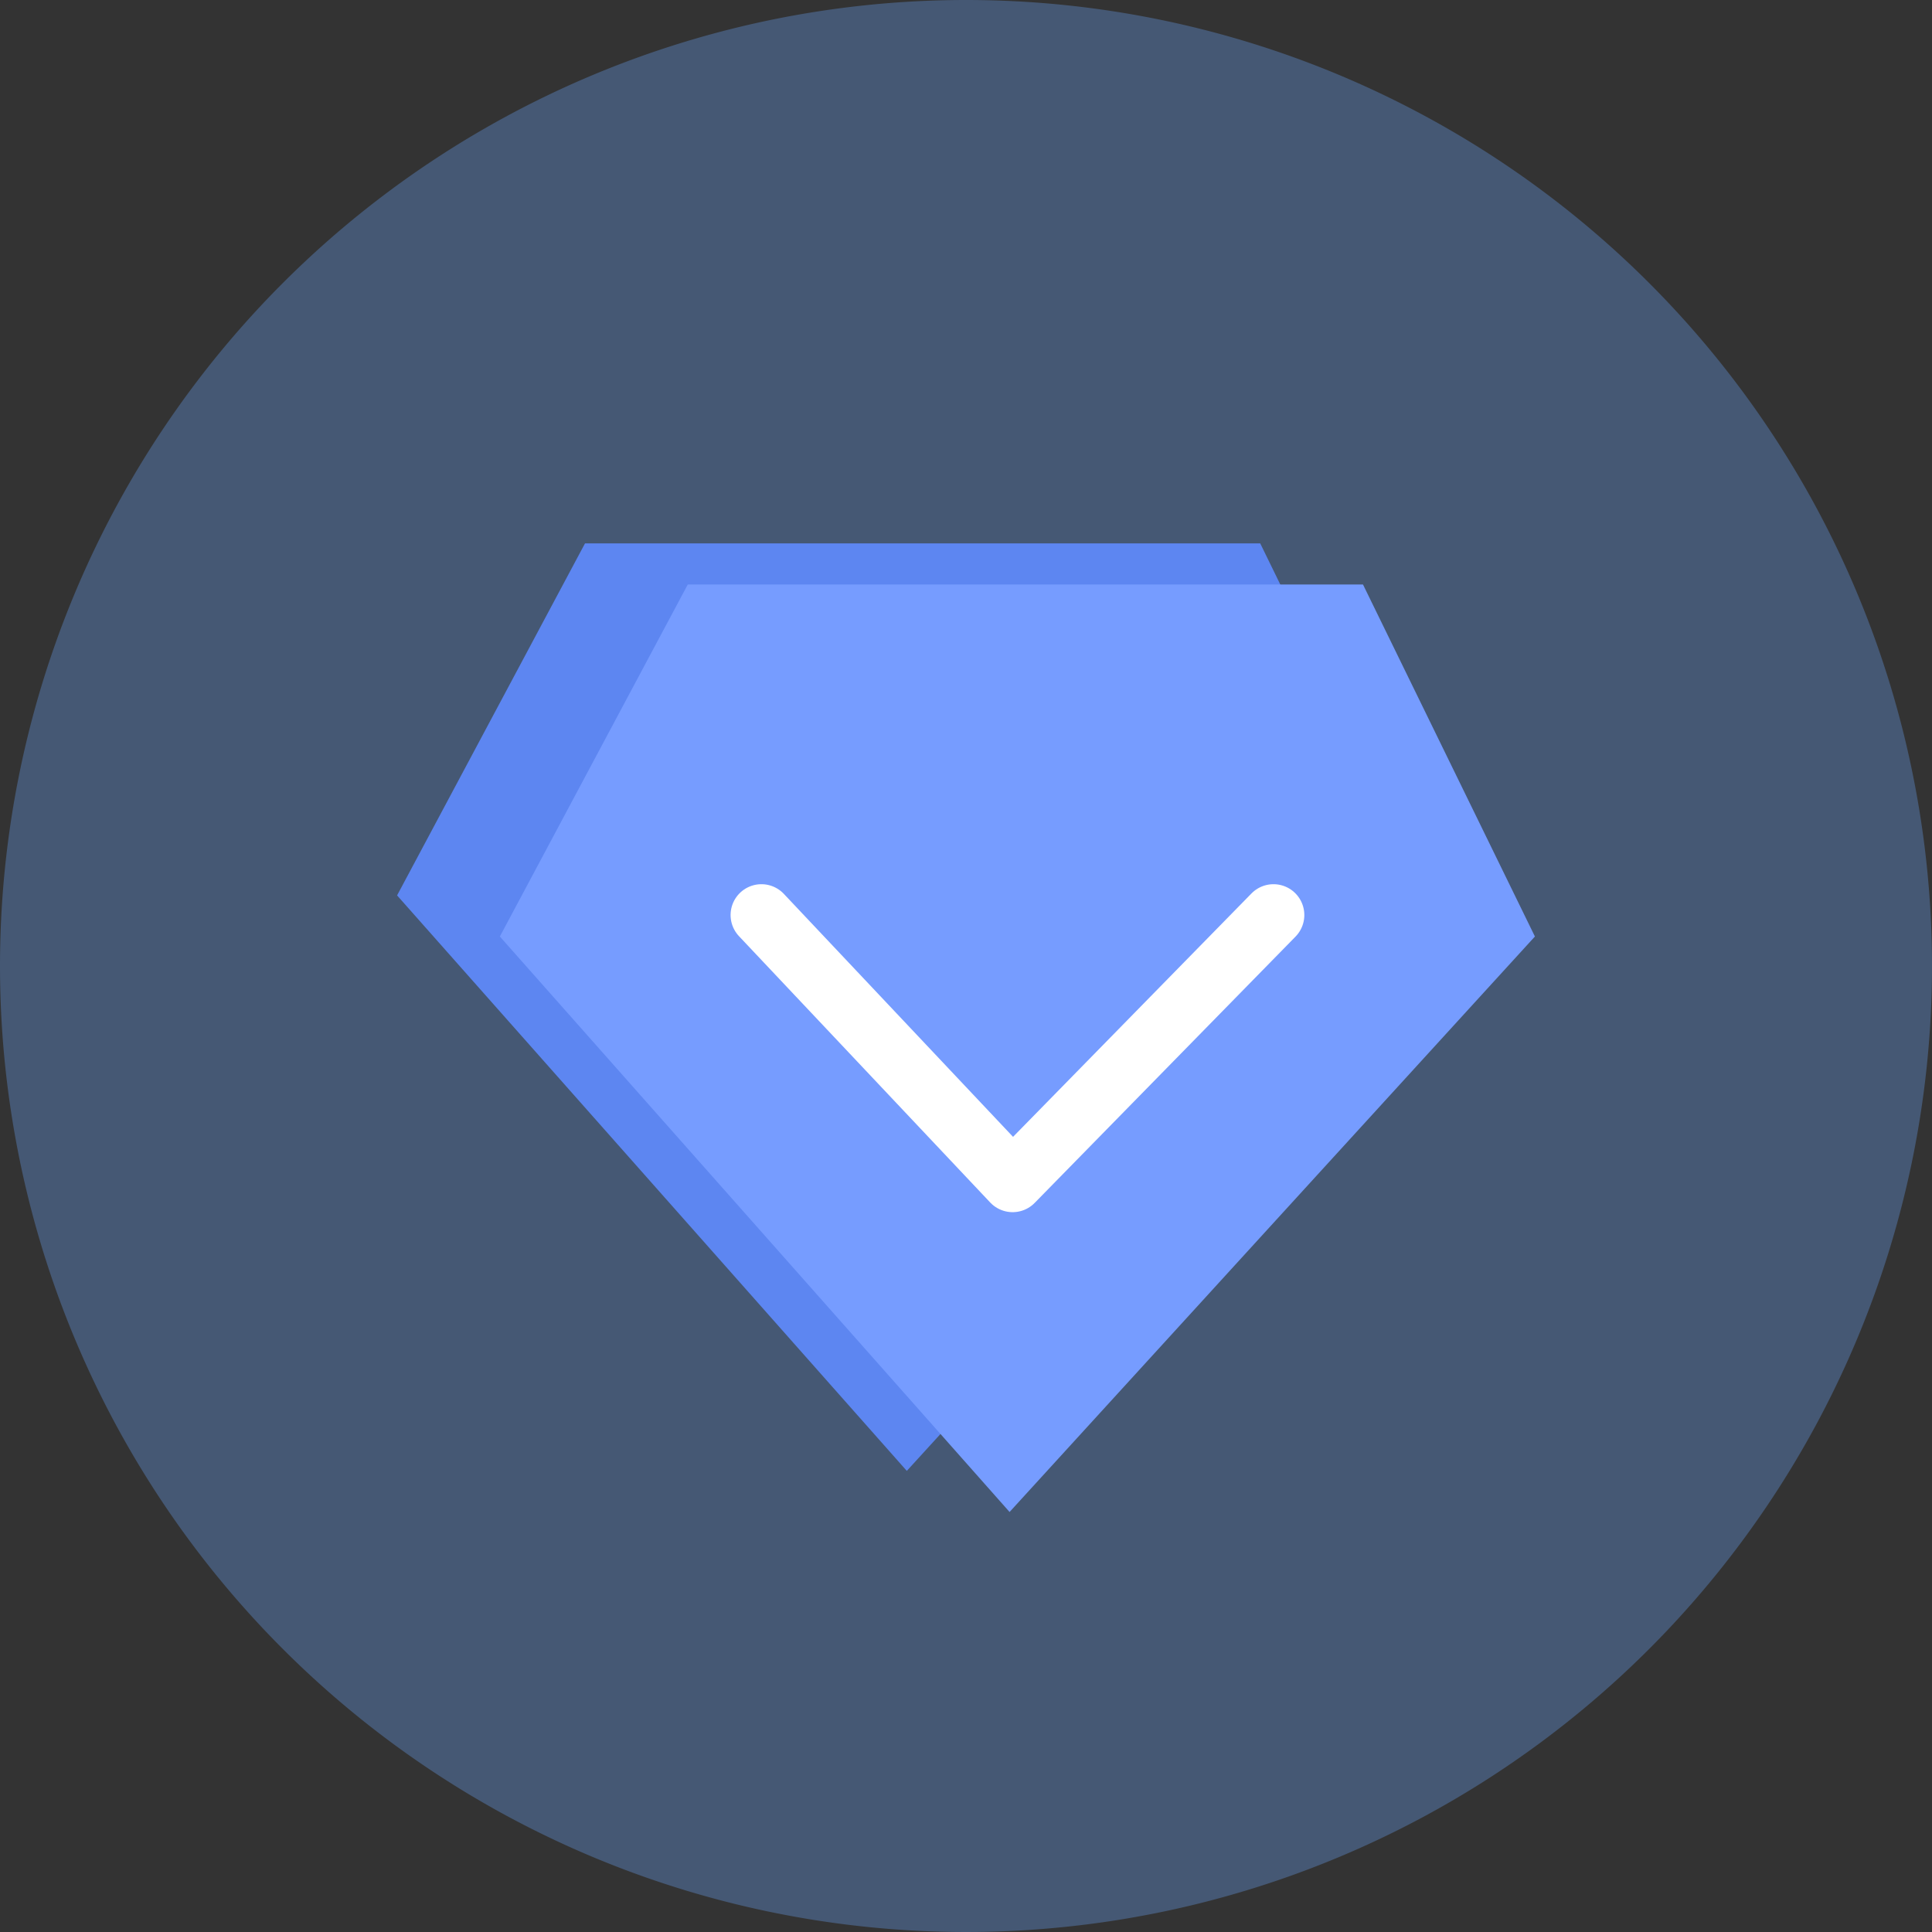
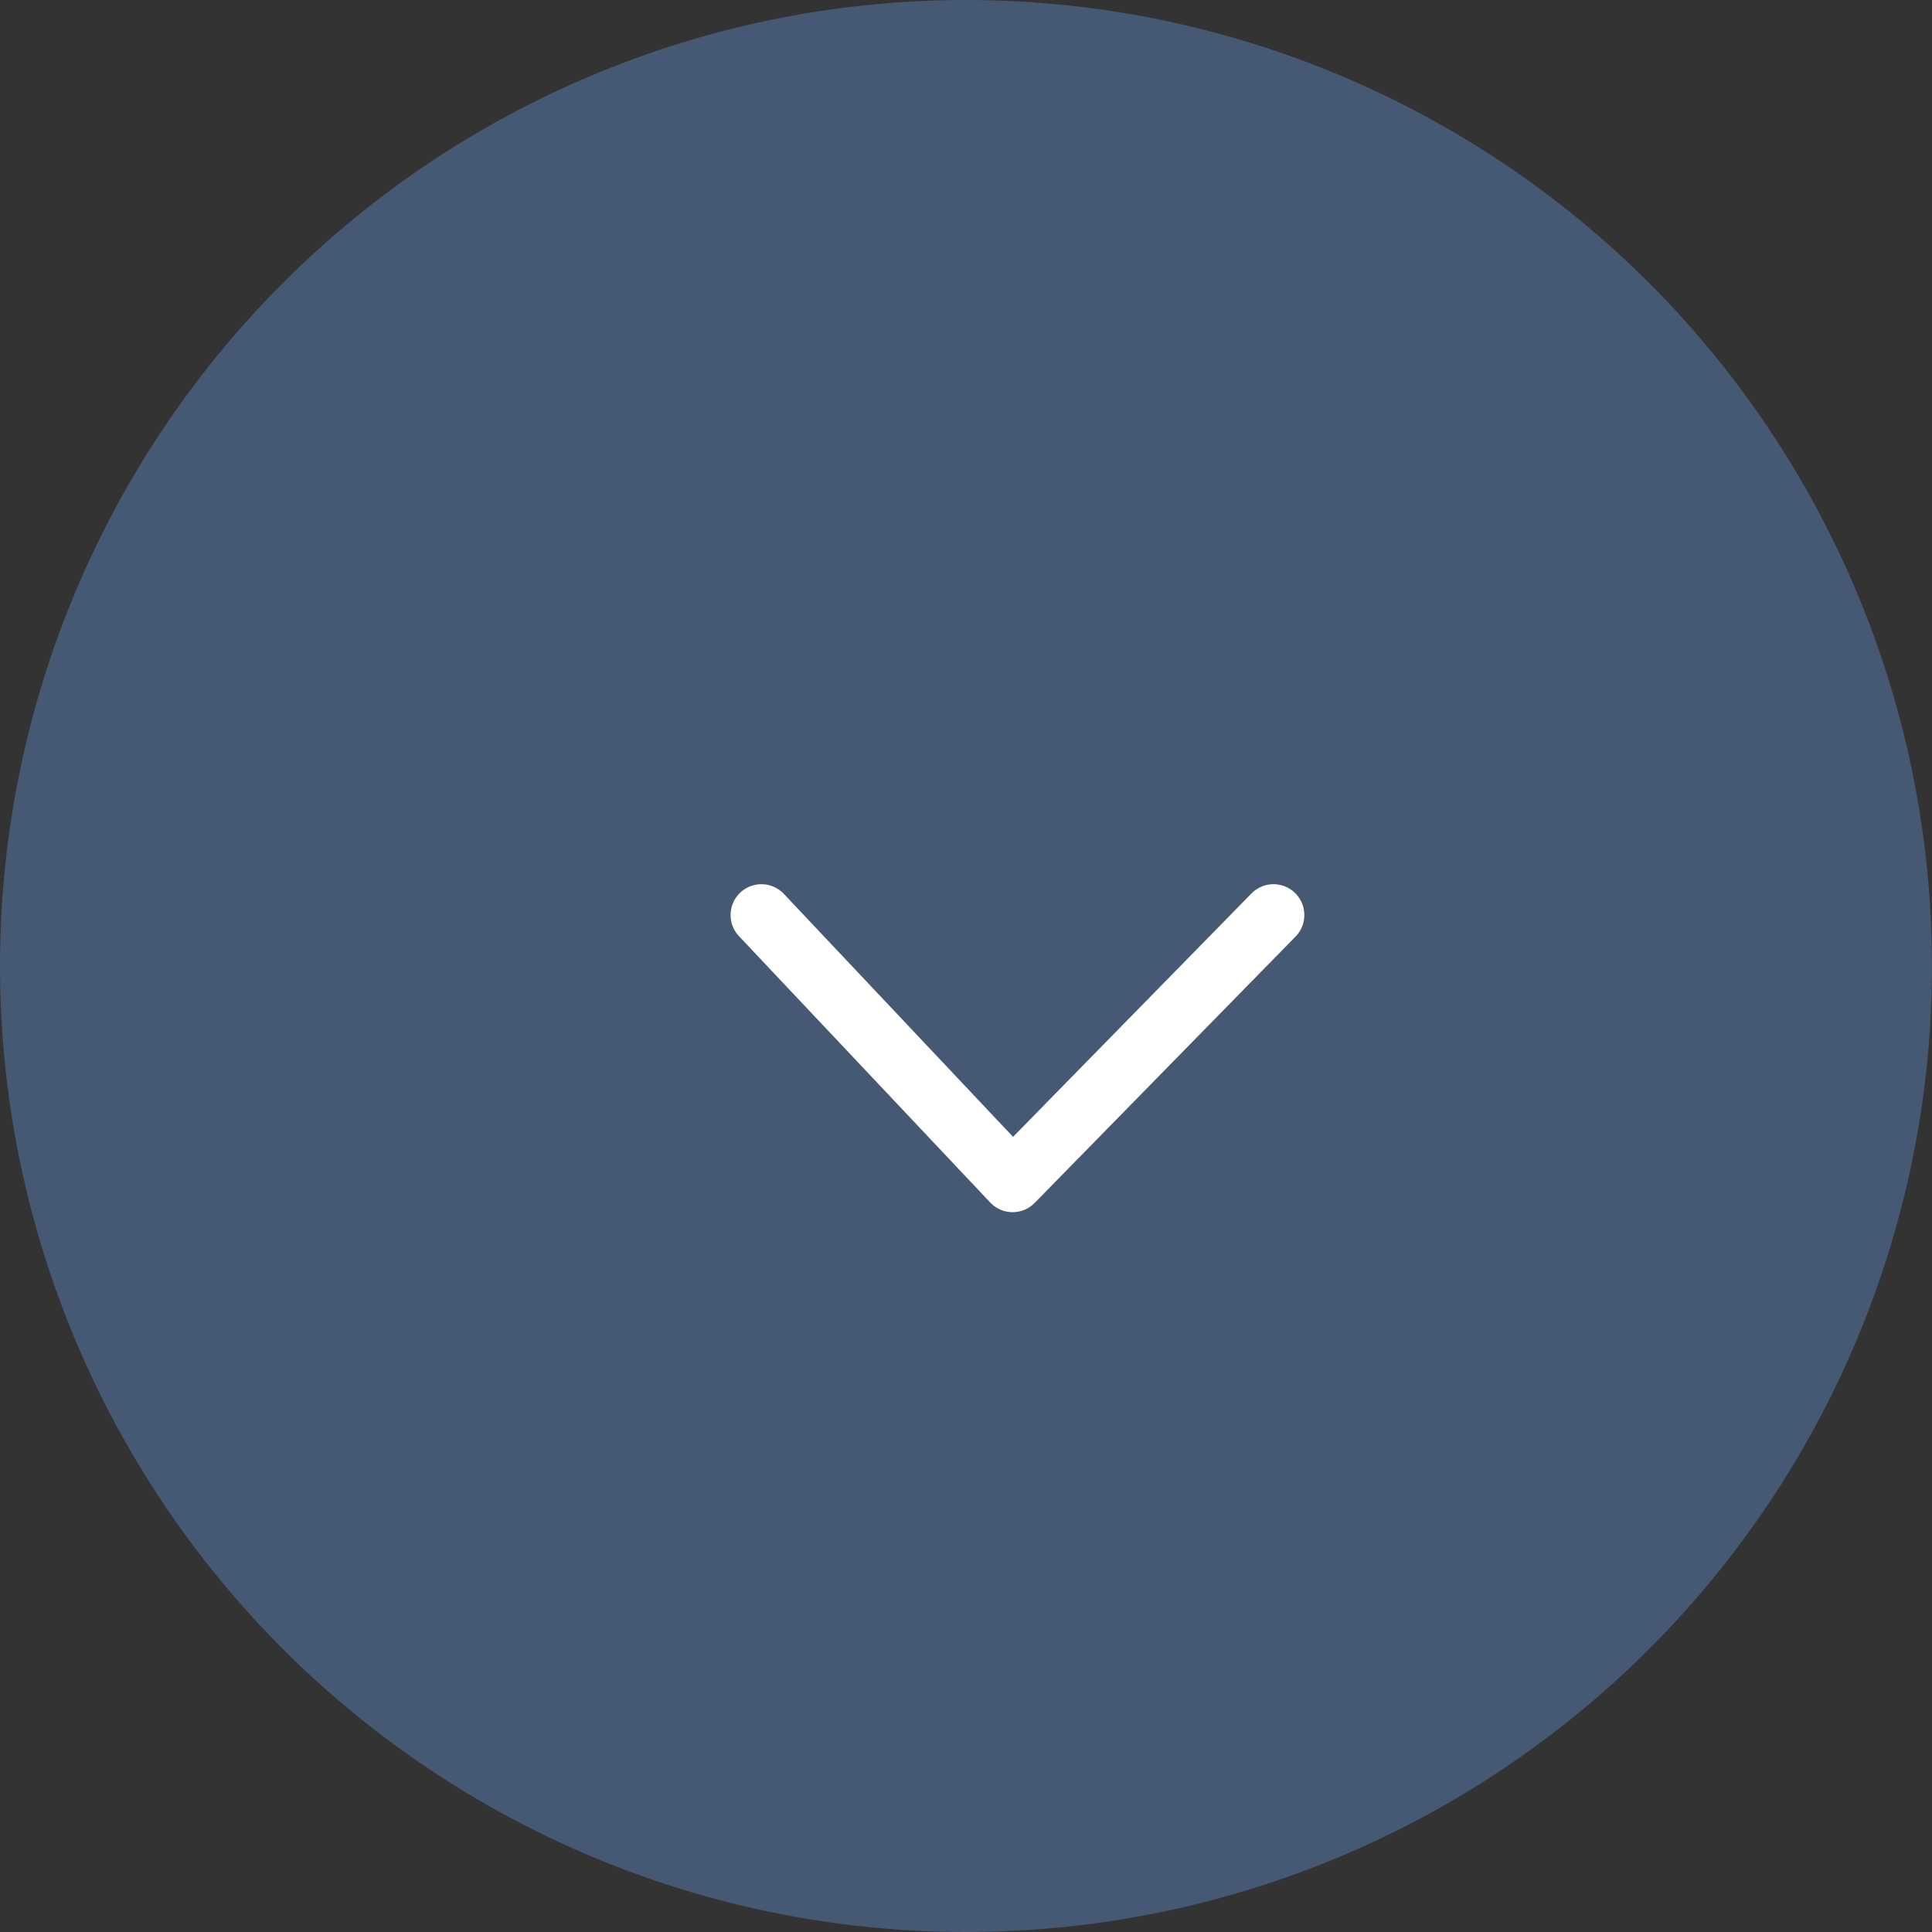
<svg xmlns="http://www.w3.org/2000/svg" width="94" height="94" viewBox="0 0 94 94">
  <rect x="0" y="0" width="94" height="94" fill="#333333" stroke="none" />
  <g id="组_4235" data-name="组 4235" transform="translate(-368 -3719.999)">
    <path id="路径_535" data-name="路径 535" d="M47,0A47,47,0,1,1,0,47,47,47,0,0,1,47,0Z" transform="translate(368 3719.999)" fill="#6ba6fe" opacity="0.32" />
    <g id="组_4204" data-name="组 4204" transform="translate(2.5 63)">
-       <path id="路径_3241" data-name="路径 3241" d="M5158.818,8839.979h32.852l8.365,17.127-25.56,28-24.8-28Z" transform="translate(-4764.855 -5156.542)" fill="#5d86f1" />
-       <path id="路径_2334" data-name="路径 2334" d="M5158.818,8839.979h32.852l8.365,17.127-25.56,28-24.8-28Z" transform="translate(-4759.855 -5154.542)" fill="#769cff" />
      <path id="路径_2335" data-name="路径 2335" d="M5153.7,8845.74l12.223,12.957,12.692-12.957" transform="translate(-4751.154 -5144.221)" fill="none" stroke="#fff" stroke-linecap="round" stroke-linejoin="round" stroke-width="3" />
    </g>
  </g>
</svg>